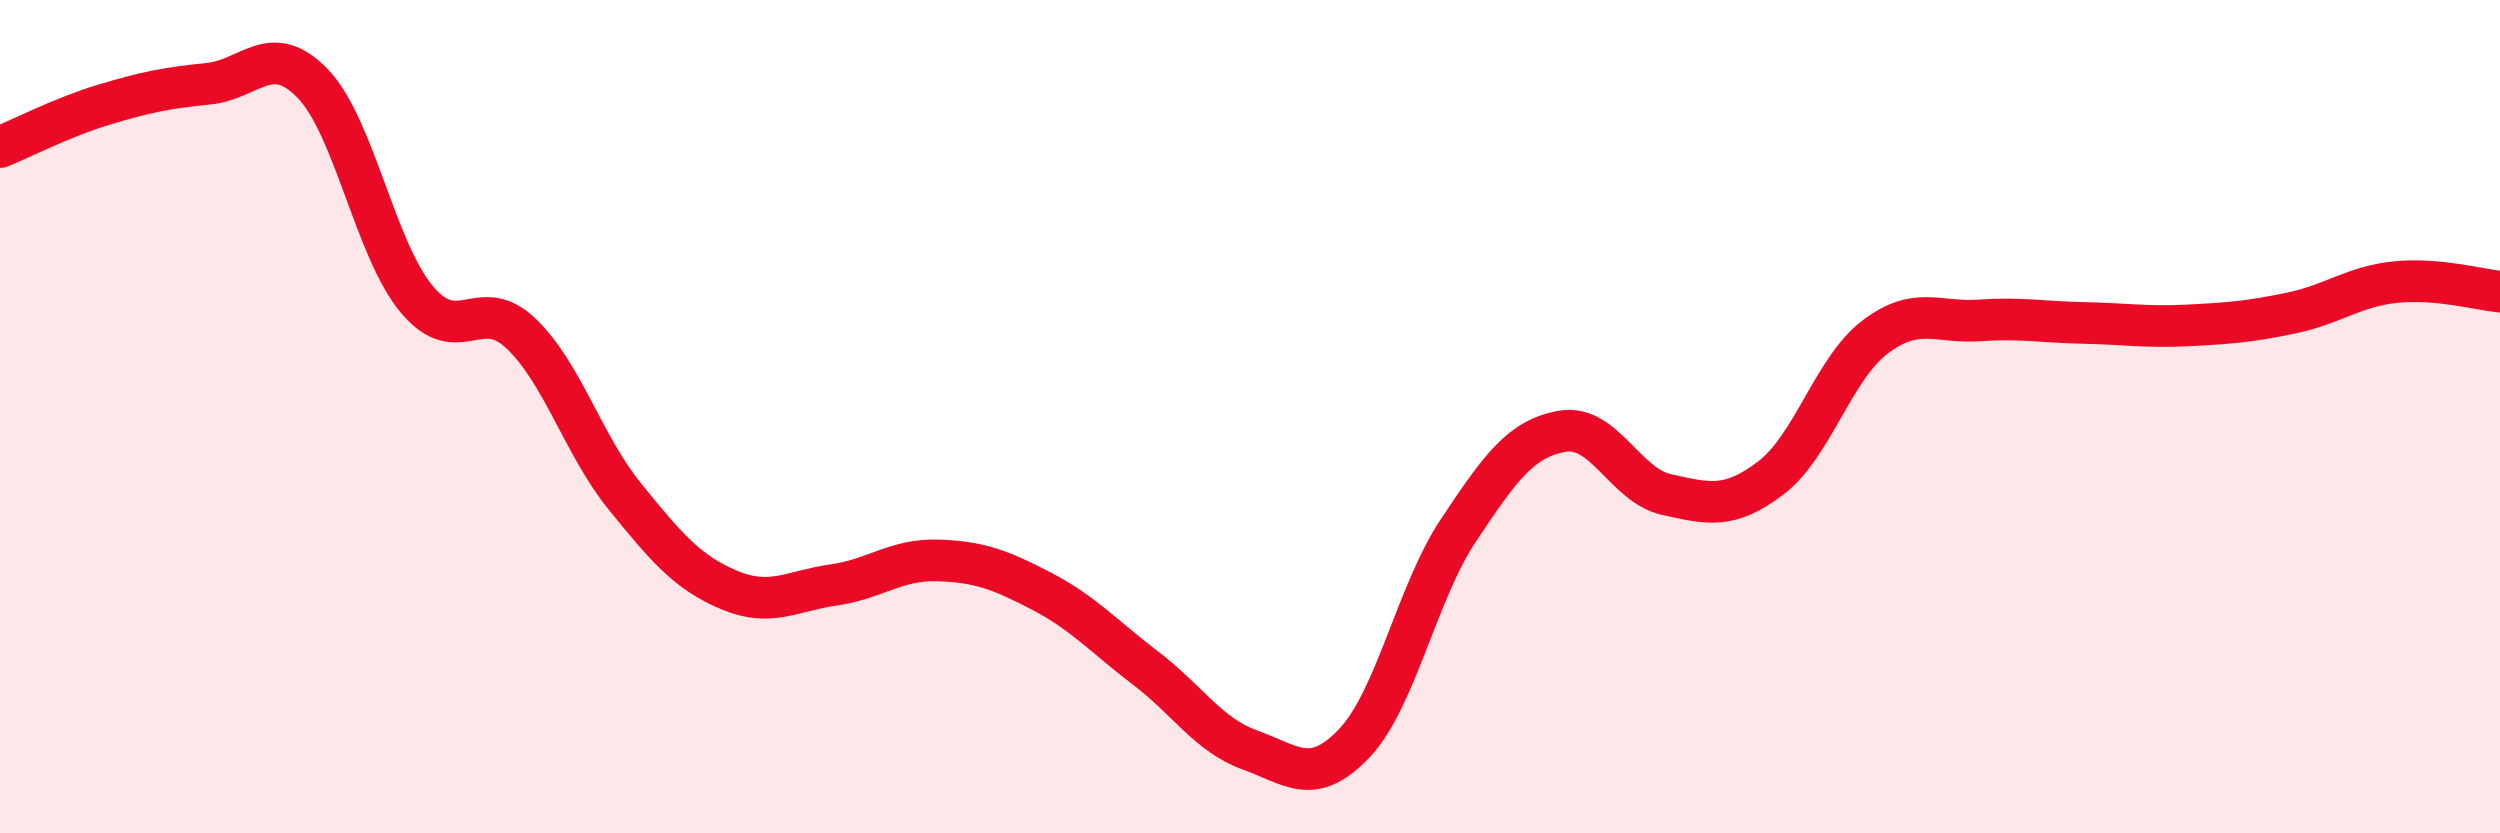
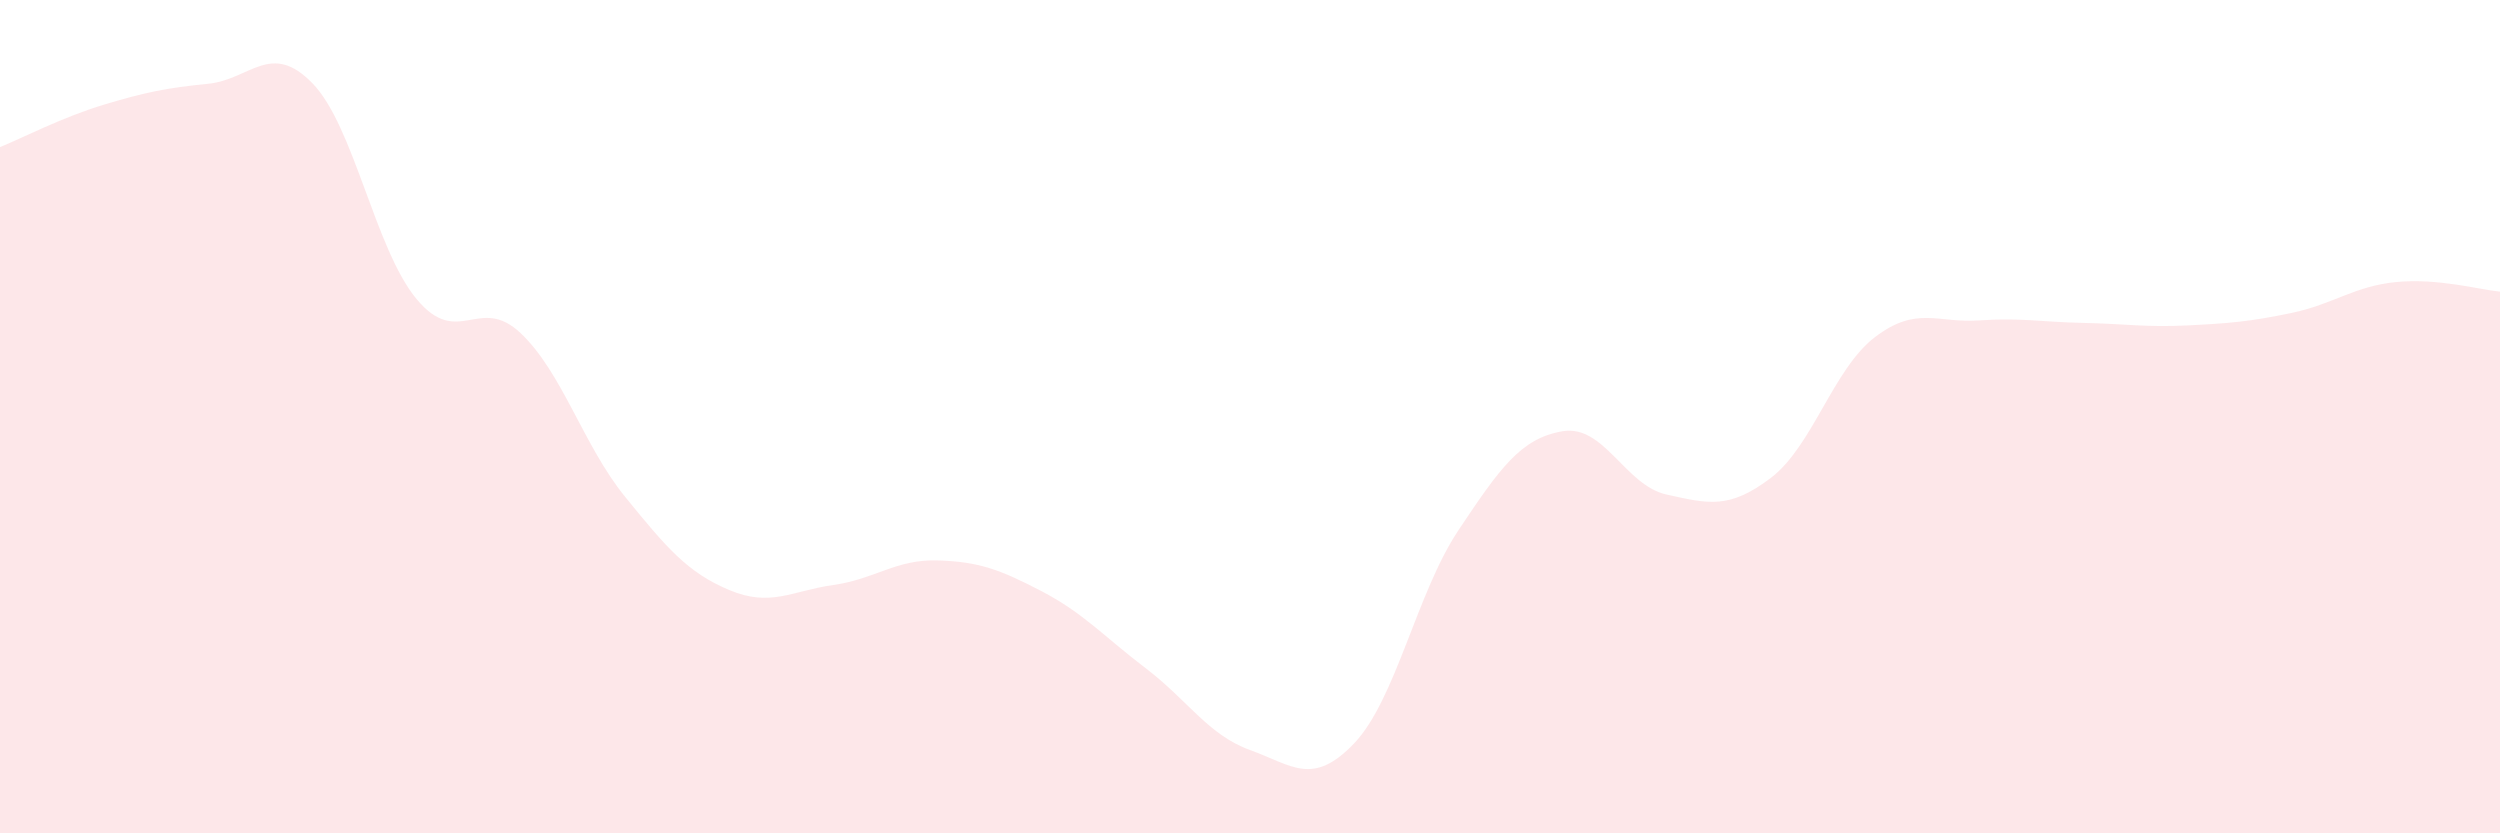
<svg xmlns="http://www.w3.org/2000/svg" width="60" height="20" viewBox="0 0 60 20">
  <path d="M 0,3.53 C 0.5,3.33 1.5,2.81 2.5,2.51 C 3.5,2.21 4,2.11 5,2.01 C 6,1.91 6.5,0.97 7.5,2 C 8.5,3.03 9,5.98 10,7.18 C 11,8.38 11.5,7.05 12.5,8 C 13.5,8.95 14,10.69 15,11.92 C 16,13.15 16.5,13.74 17.5,14.16 C 18.5,14.58 19,14.18 20,14.04 C 21,13.9 21.5,13.42 22.5,13.45 C 23.5,13.48 24,13.67 25,14.19 C 26,14.71 26.5,15.28 27.5,16.04 C 28.5,16.8 29,17.64 30,18 C 31,18.36 31.5,18.89 32.5,17.84 C 33.5,16.79 34,14.23 35,12.73 C 36,11.23 36.5,10.52 37.5,10.35 C 38.5,10.18 39,11.65 40,11.87 C 41,12.09 41.5,12.23 42.5,11.47 C 43.5,10.71 44,8.85 45,8.09 C 46,7.33 46.5,7.76 47.5,7.69 C 48.5,7.62 49,7.73 50,7.75 C 51,7.77 51.5,7.86 52.5,7.81 C 53.5,7.76 54,7.72 55,7.51 C 56,7.3 56.5,6.87 57.5,6.77 C 58.5,6.67 59.5,6.95 60,7L60 20L0 20Z" fill="#EB0A25" opacity="0.1" stroke-linecap="round" stroke-linejoin="round" />
-   <path d="M 0,3.53 C 0.5,3.33 1.5,2.81 2.5,2.51 C 3.5,2.21 4,2.11 5,2.01 C 6,1.91 6.5,0.97 7.5,2 C 8.5,3.03 9,5.98 10,7.18 C 11,8.38 11.5,7.05 12.5,8 C 13.5,8.95 14,10.69 15,11.92 C 16,13.15 16.5,13.74 17.5,14.16 C 18.5,14.58 19,14.18 20,14.04 C 21,13.9 21.5,13.42 22.5,13.45 C 23.5,13.48 24,13.67 25,14.19 C 26,14.71 26.5,15.28 27.5,16.04 C 28.5,16.8 29,17.64 30,18 C 31,18.36 31.5,18.89 32.5,17.84 C 33.5,16.79 34,14.23 35,12.73 C 36,11.23 36.5,10.52 37.5,10.35 C 38.5,10.18 39,11.65 40,11.87 C 41,12.09 41.5,12.23 42.5,11.47 C 43.5,10.71 44,8.85 45,8.09 C 46,7.33 46.5,7.76 47.5,7.69 C 48.5,7.62 49,7.73 50,7.75 C 51,7.77 51.5,7.86 52.5,7.81 C 53.5,7.76 54,7.72 55,7.51 C 56,7.3 56.5,6.87 57.5,6.77 C 58.5,6.67 59.5,6.95 60,7" stroke="#EB0A25" stroke-width="1" fill="none" stroke-linecap="round" stroke-linejoin="round" />
</svg>